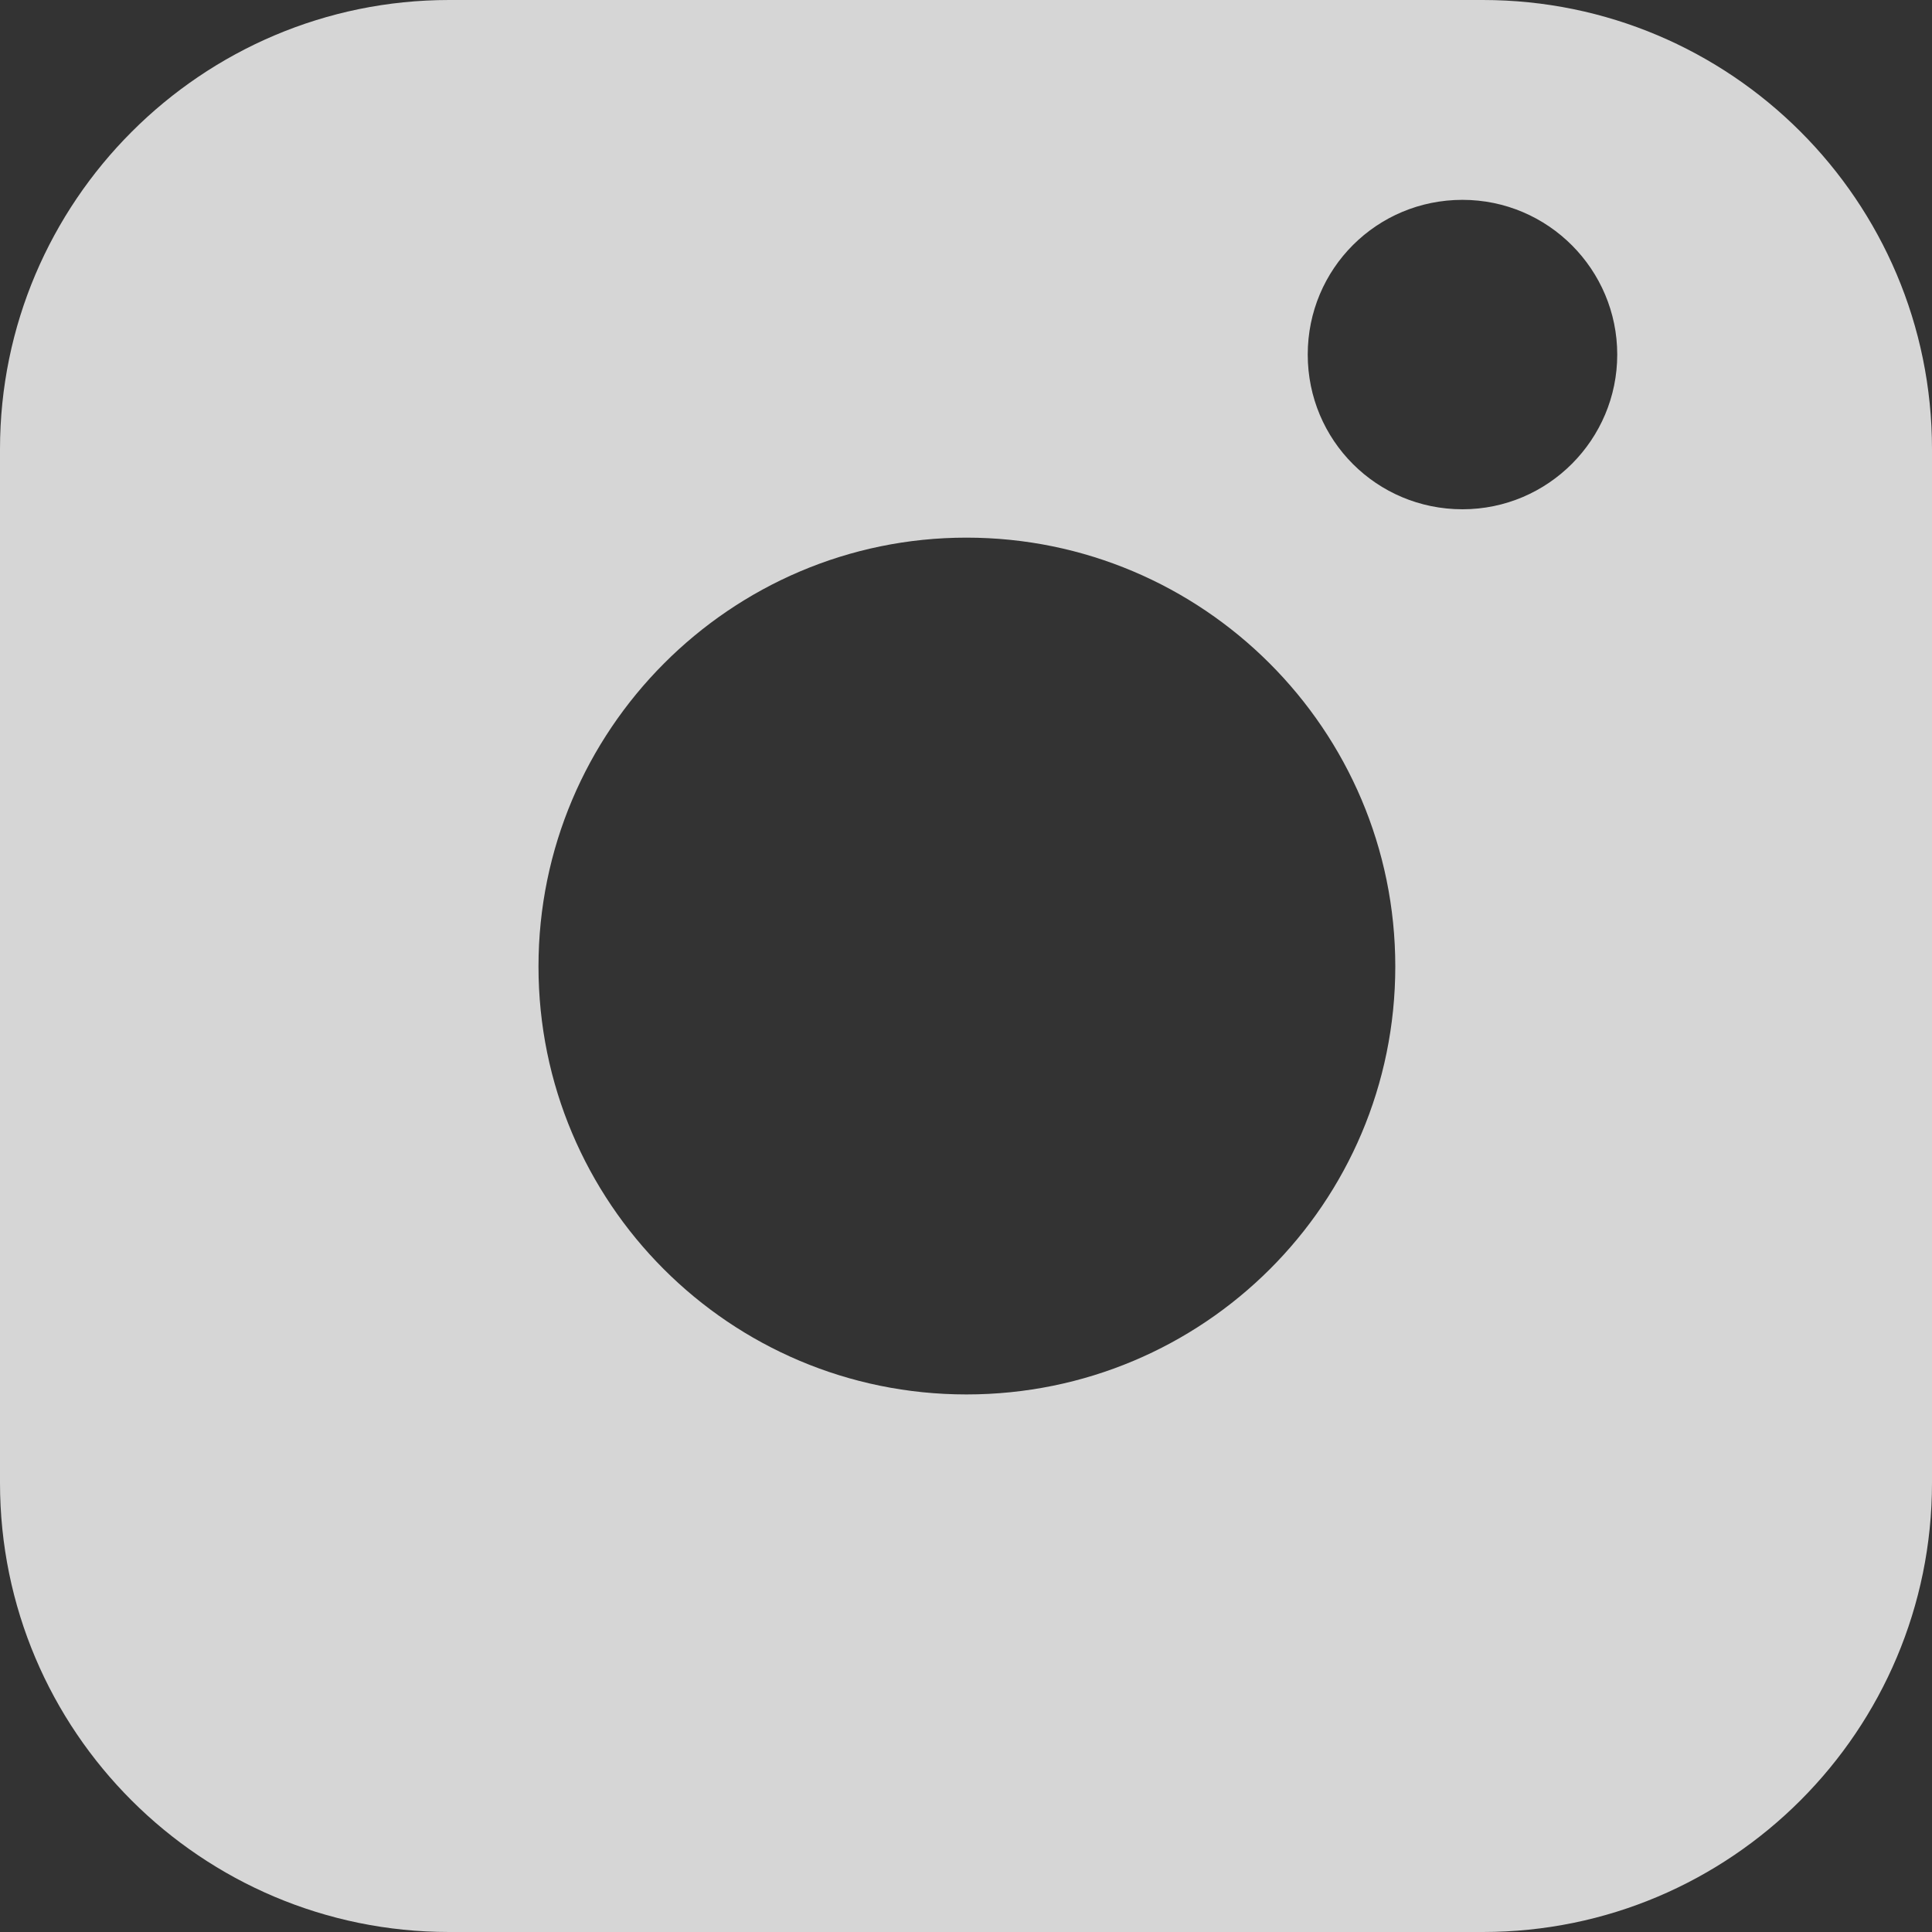
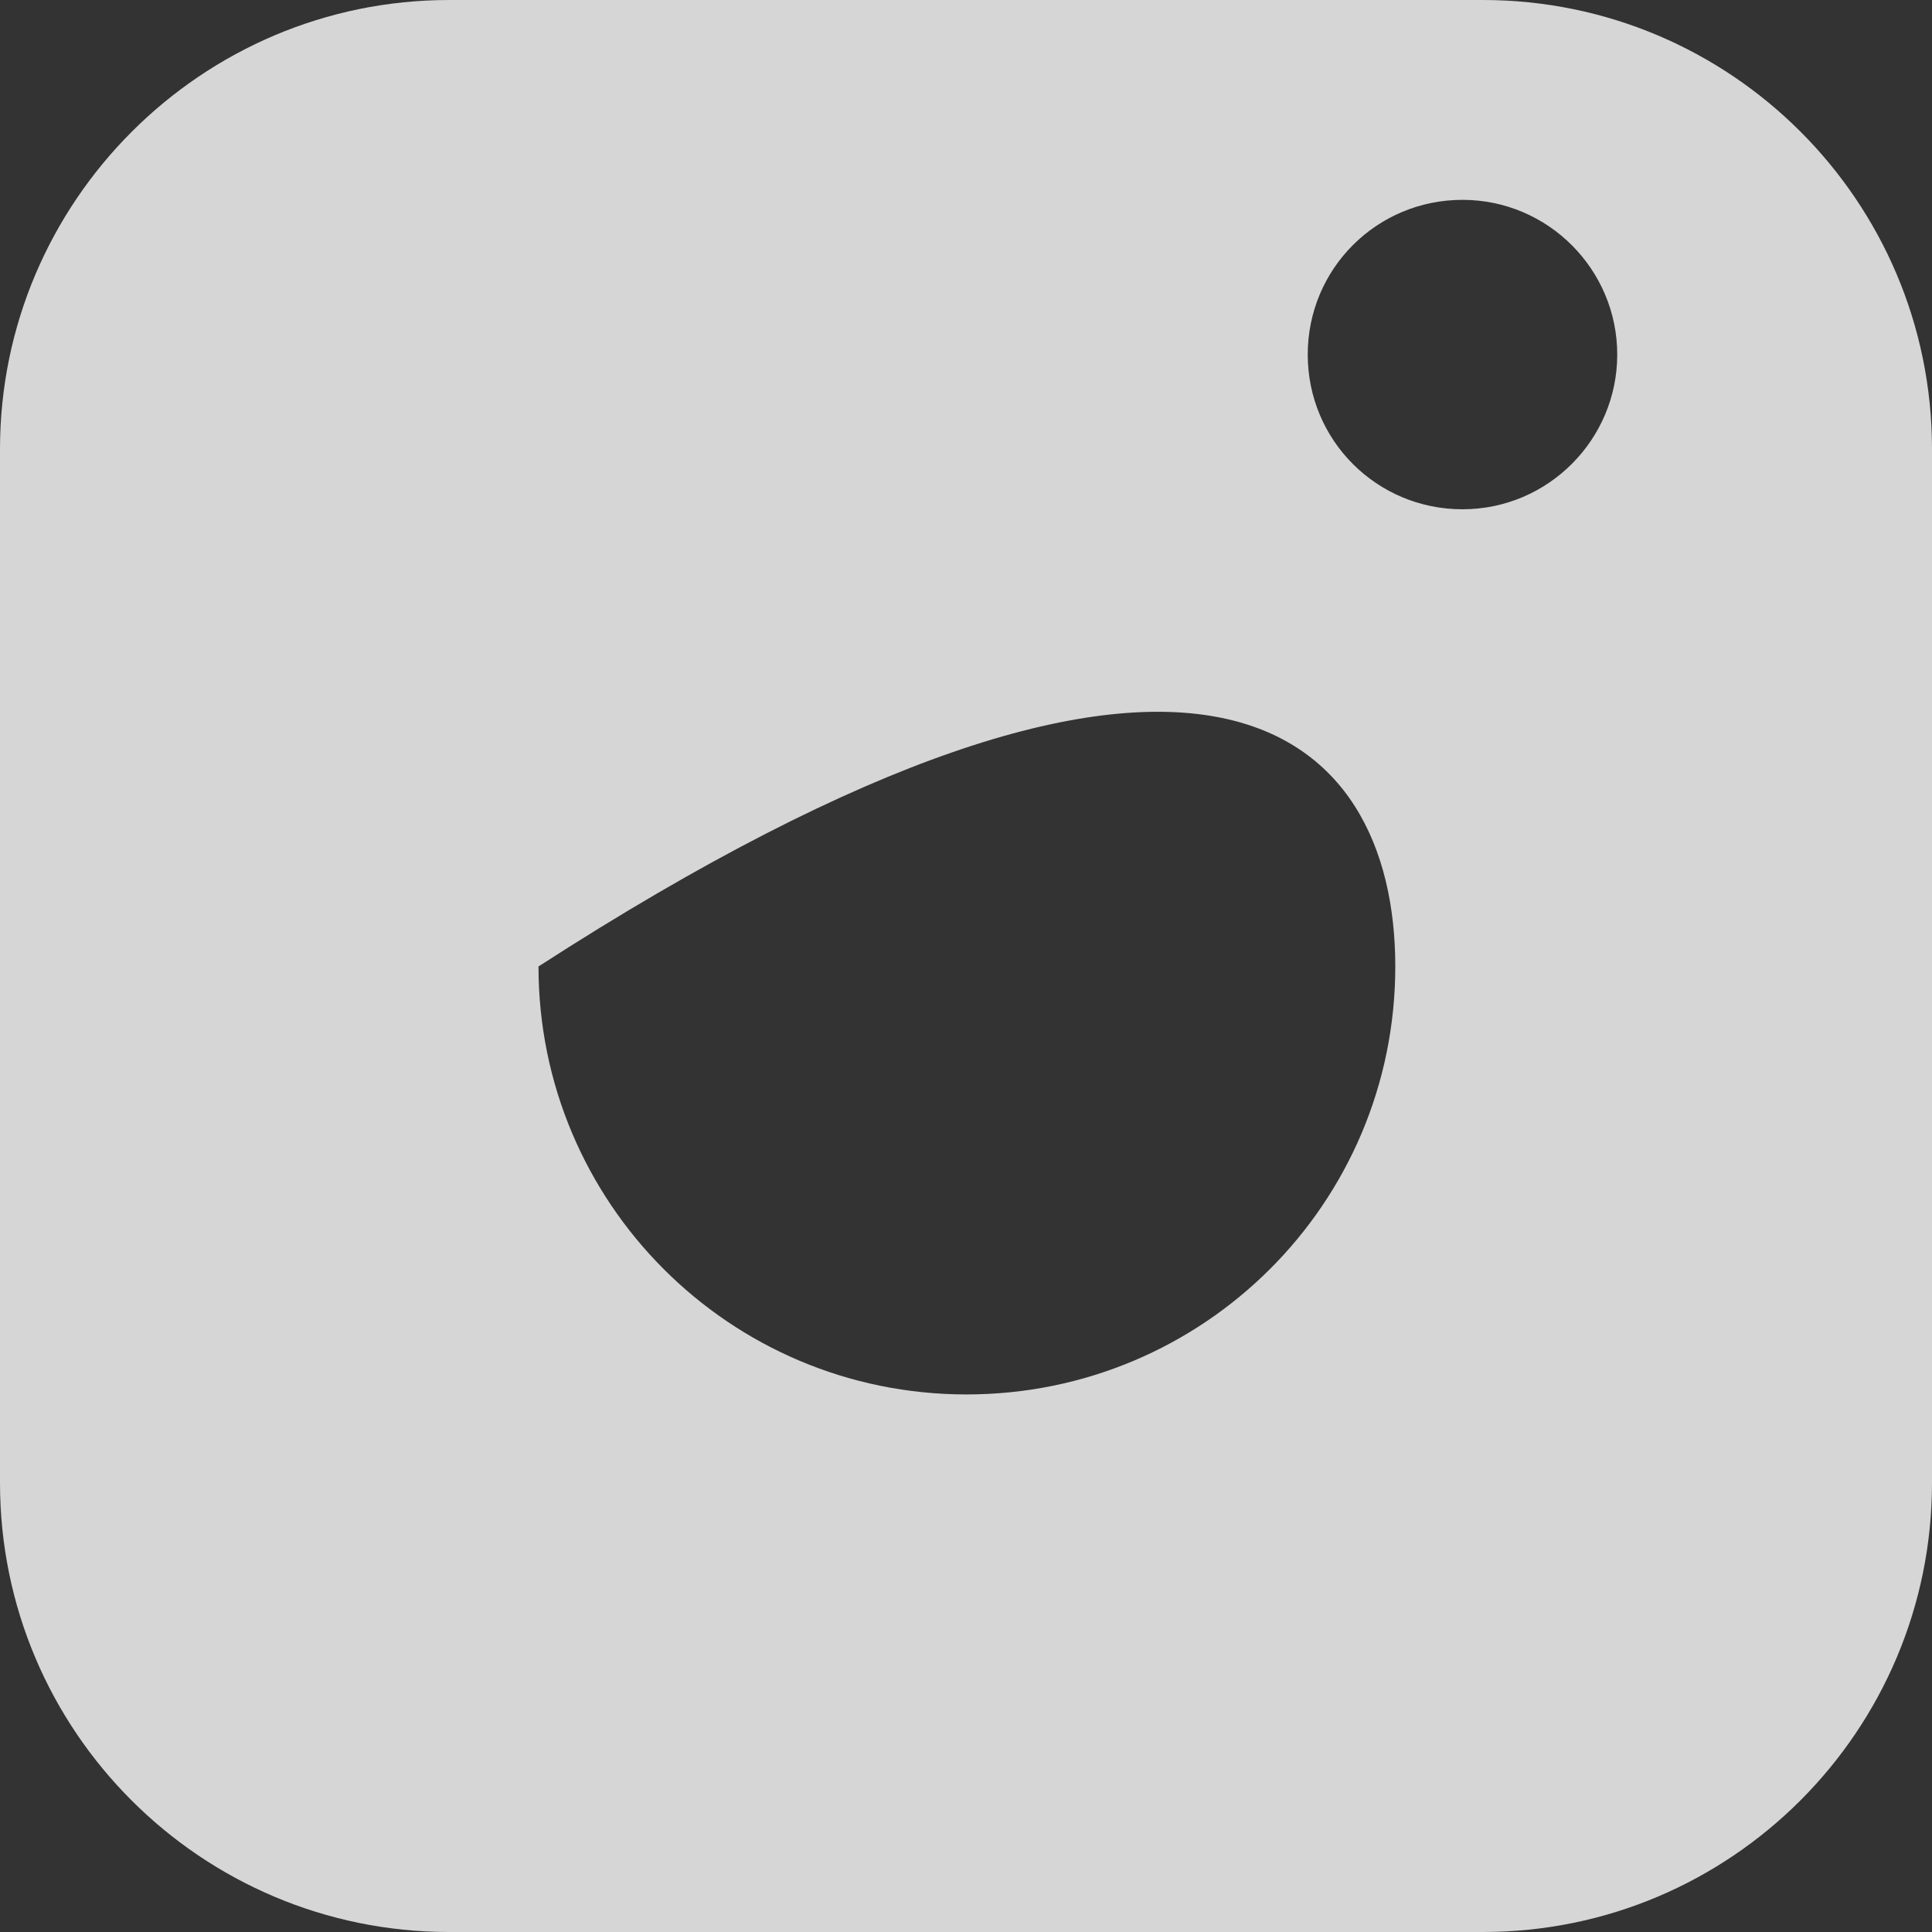
<svg xmlns="http://www.w3.org/2000/svg" width="25" height="25" viewBox="0 0 25 25" fill="none">
  <rect x="0" y="0" width="25" height="25" fill="#333333" stroke="none" />
-   <path opacity="0.8" d="M19.188 0H5.812C2.609 0 0 2.609 0 5.812V19.188C0 22.403 2.609 25 5.812 25H19.188C22.403 25 25 22.391 25 19.188V5.812C25 2.597 22.391 0 19.188 0ZM12.506 18.044C9.439 18.044 6.968 15.561 6.968 12.506C6.968 9.451 9.451 6.957 12.506 6.957C15.561 6.957 18.055 9.439 18.055 12.506C18.055 15.572 15.572 18.044 12.506 18.044ZM18.924 6.59C17.815 6.59 16.922 5.698 16.922 4.588C16.922 3.478 17.815 2.586 18.924 2.586C20.034 2.586 20.927 3.49 20.927 4.588C20.927 5.686 20.034 6.59 18.924 6.59Z" fill="white" />
+   <path opacity="0.8" d="M19.188 0H5.812C2.609 0 0 2.609 0 5.812V19.188C0 22.403 2.609 25 5.812 25H19.188C22.403 25 25 22.391 25 19.188V5.812C25 2.597 22.391 0 19.188 0ZM12.506 18.044C9.439 18.044 6.968 15.561 6.968 12.506C15.561 6.957 18.055 9.439 18.055 12.506C18.055 15.572 15.572 18.044 12.506 18.044ZM18.924 6.59C17.815 6.59 16.922 5.698 16.922 4.588C16.922 3.478 17.815 2.586 18.924 2.586C20.034 2.586 20.927 3.49 20.927 4.588C20.927 5.686 20.034 6.59 18.924 6.59Z" fill="white" />
</svg>